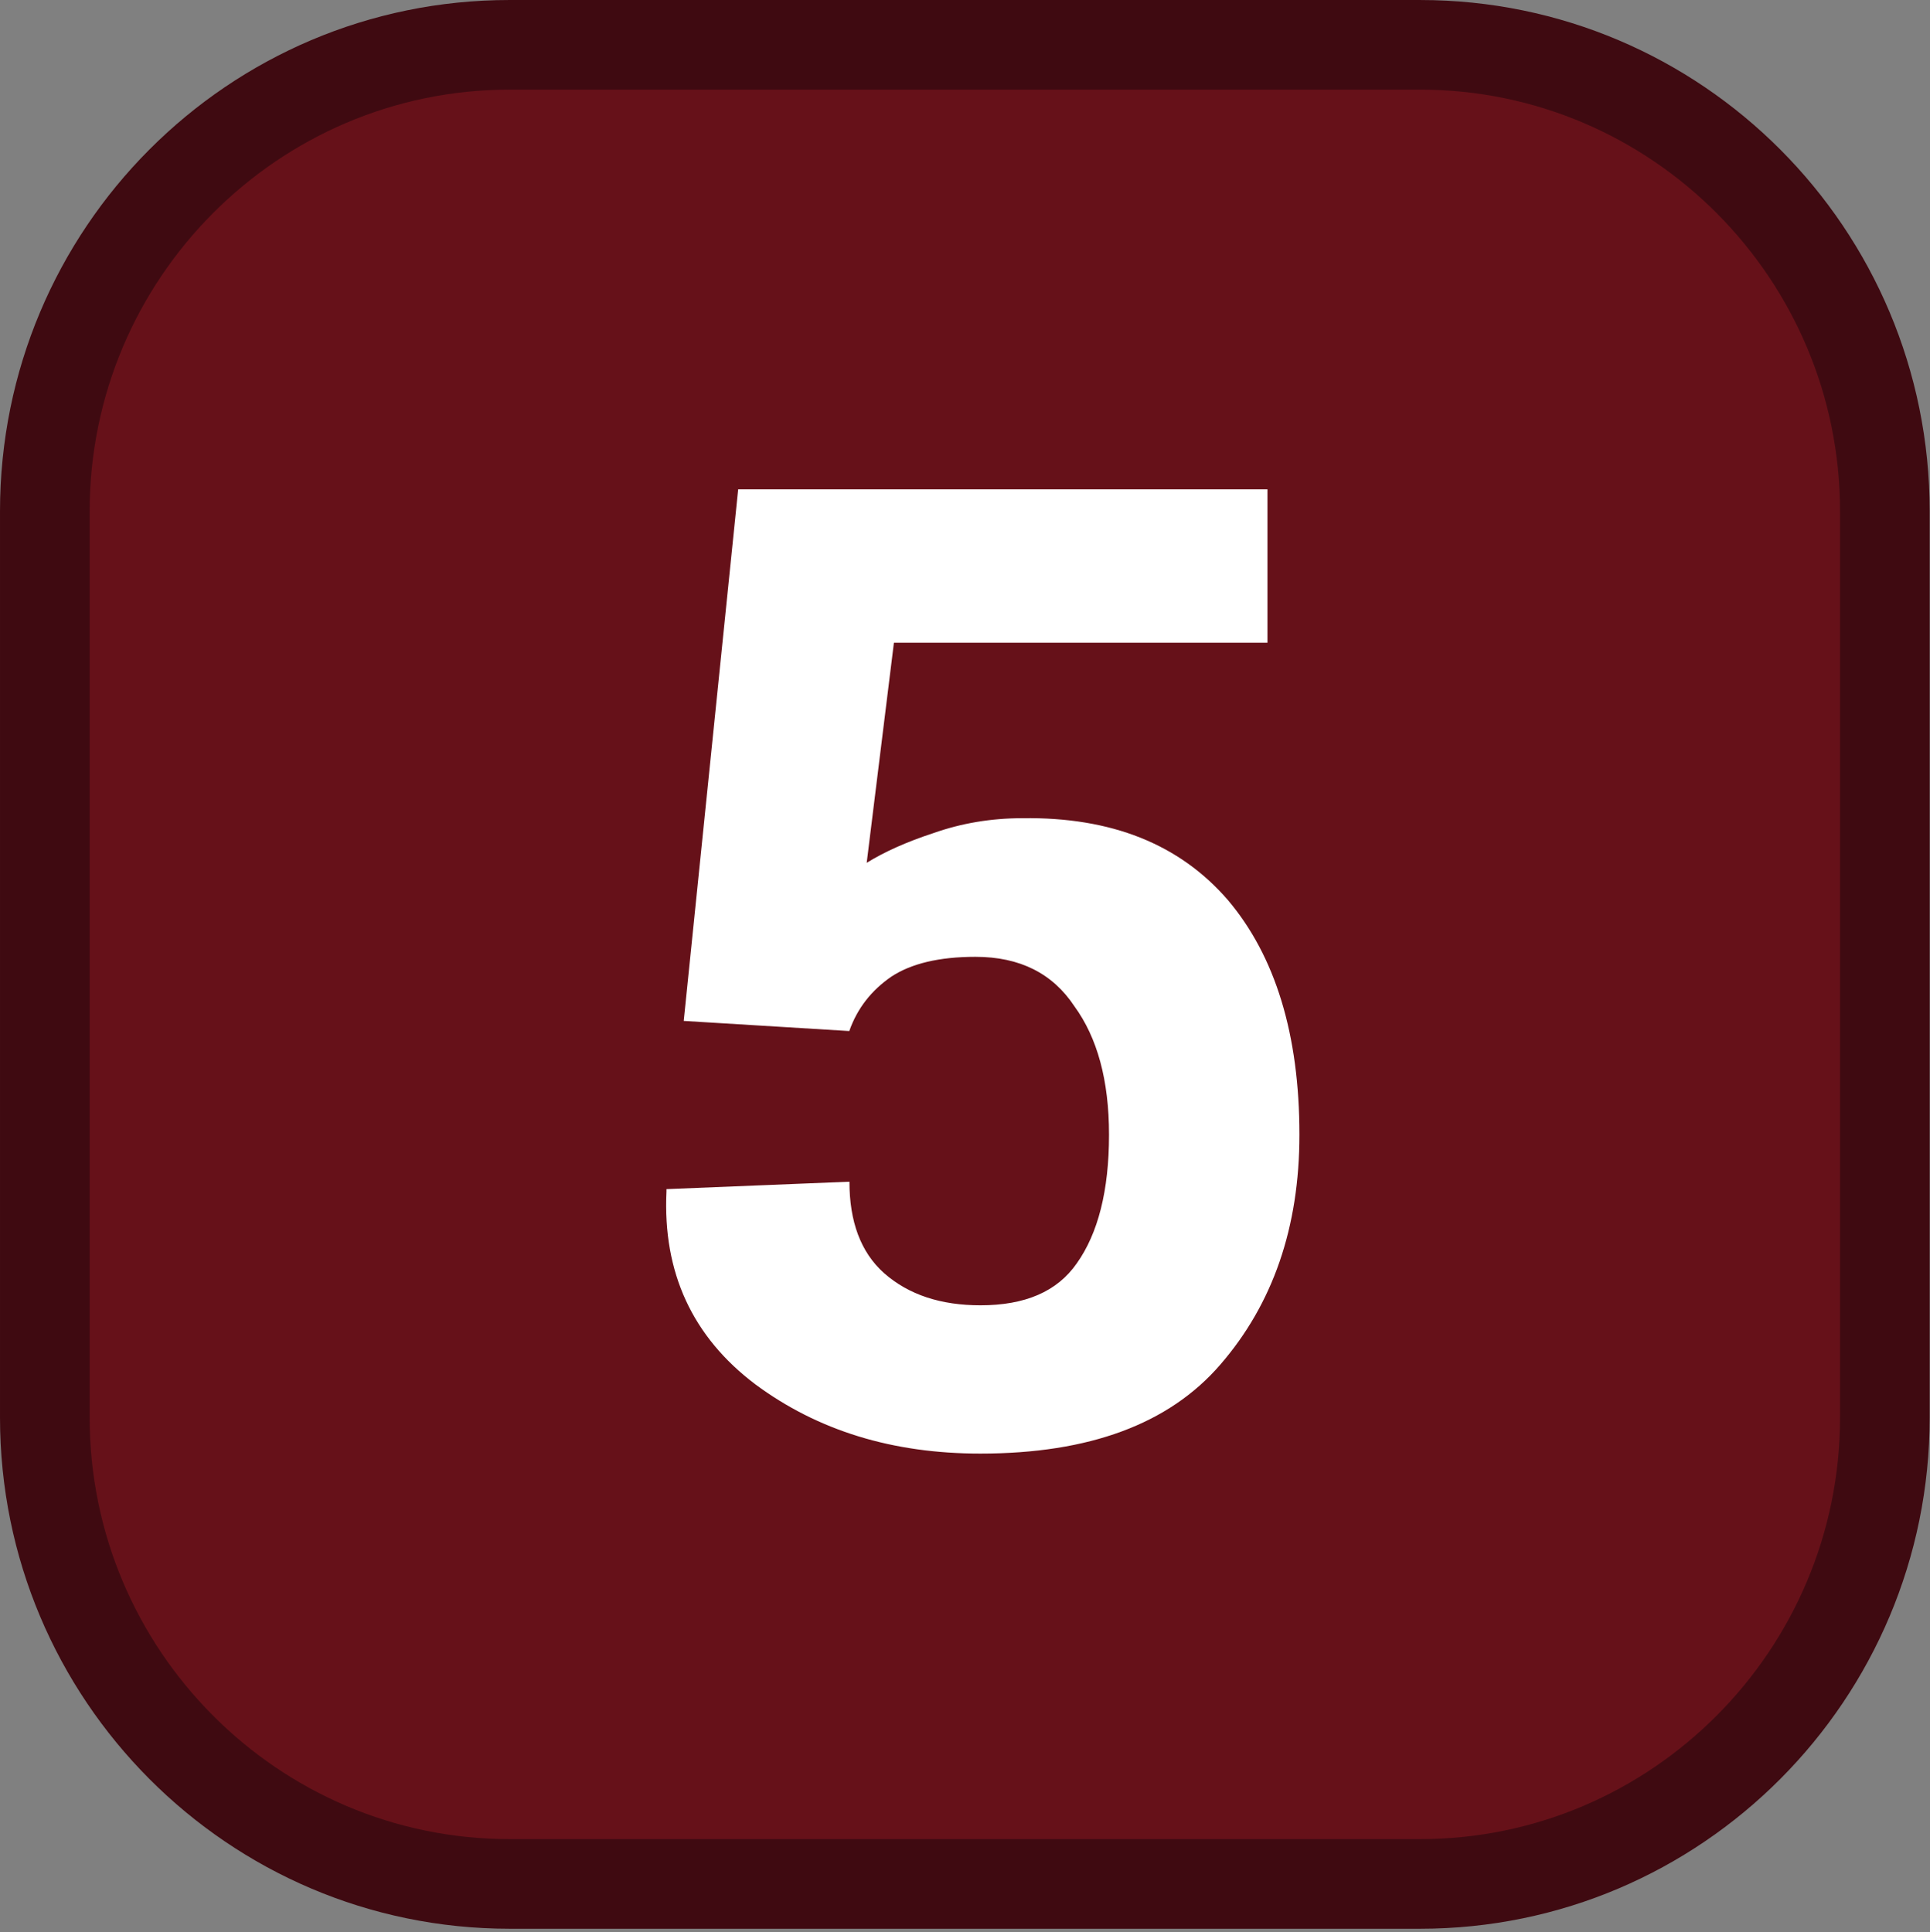
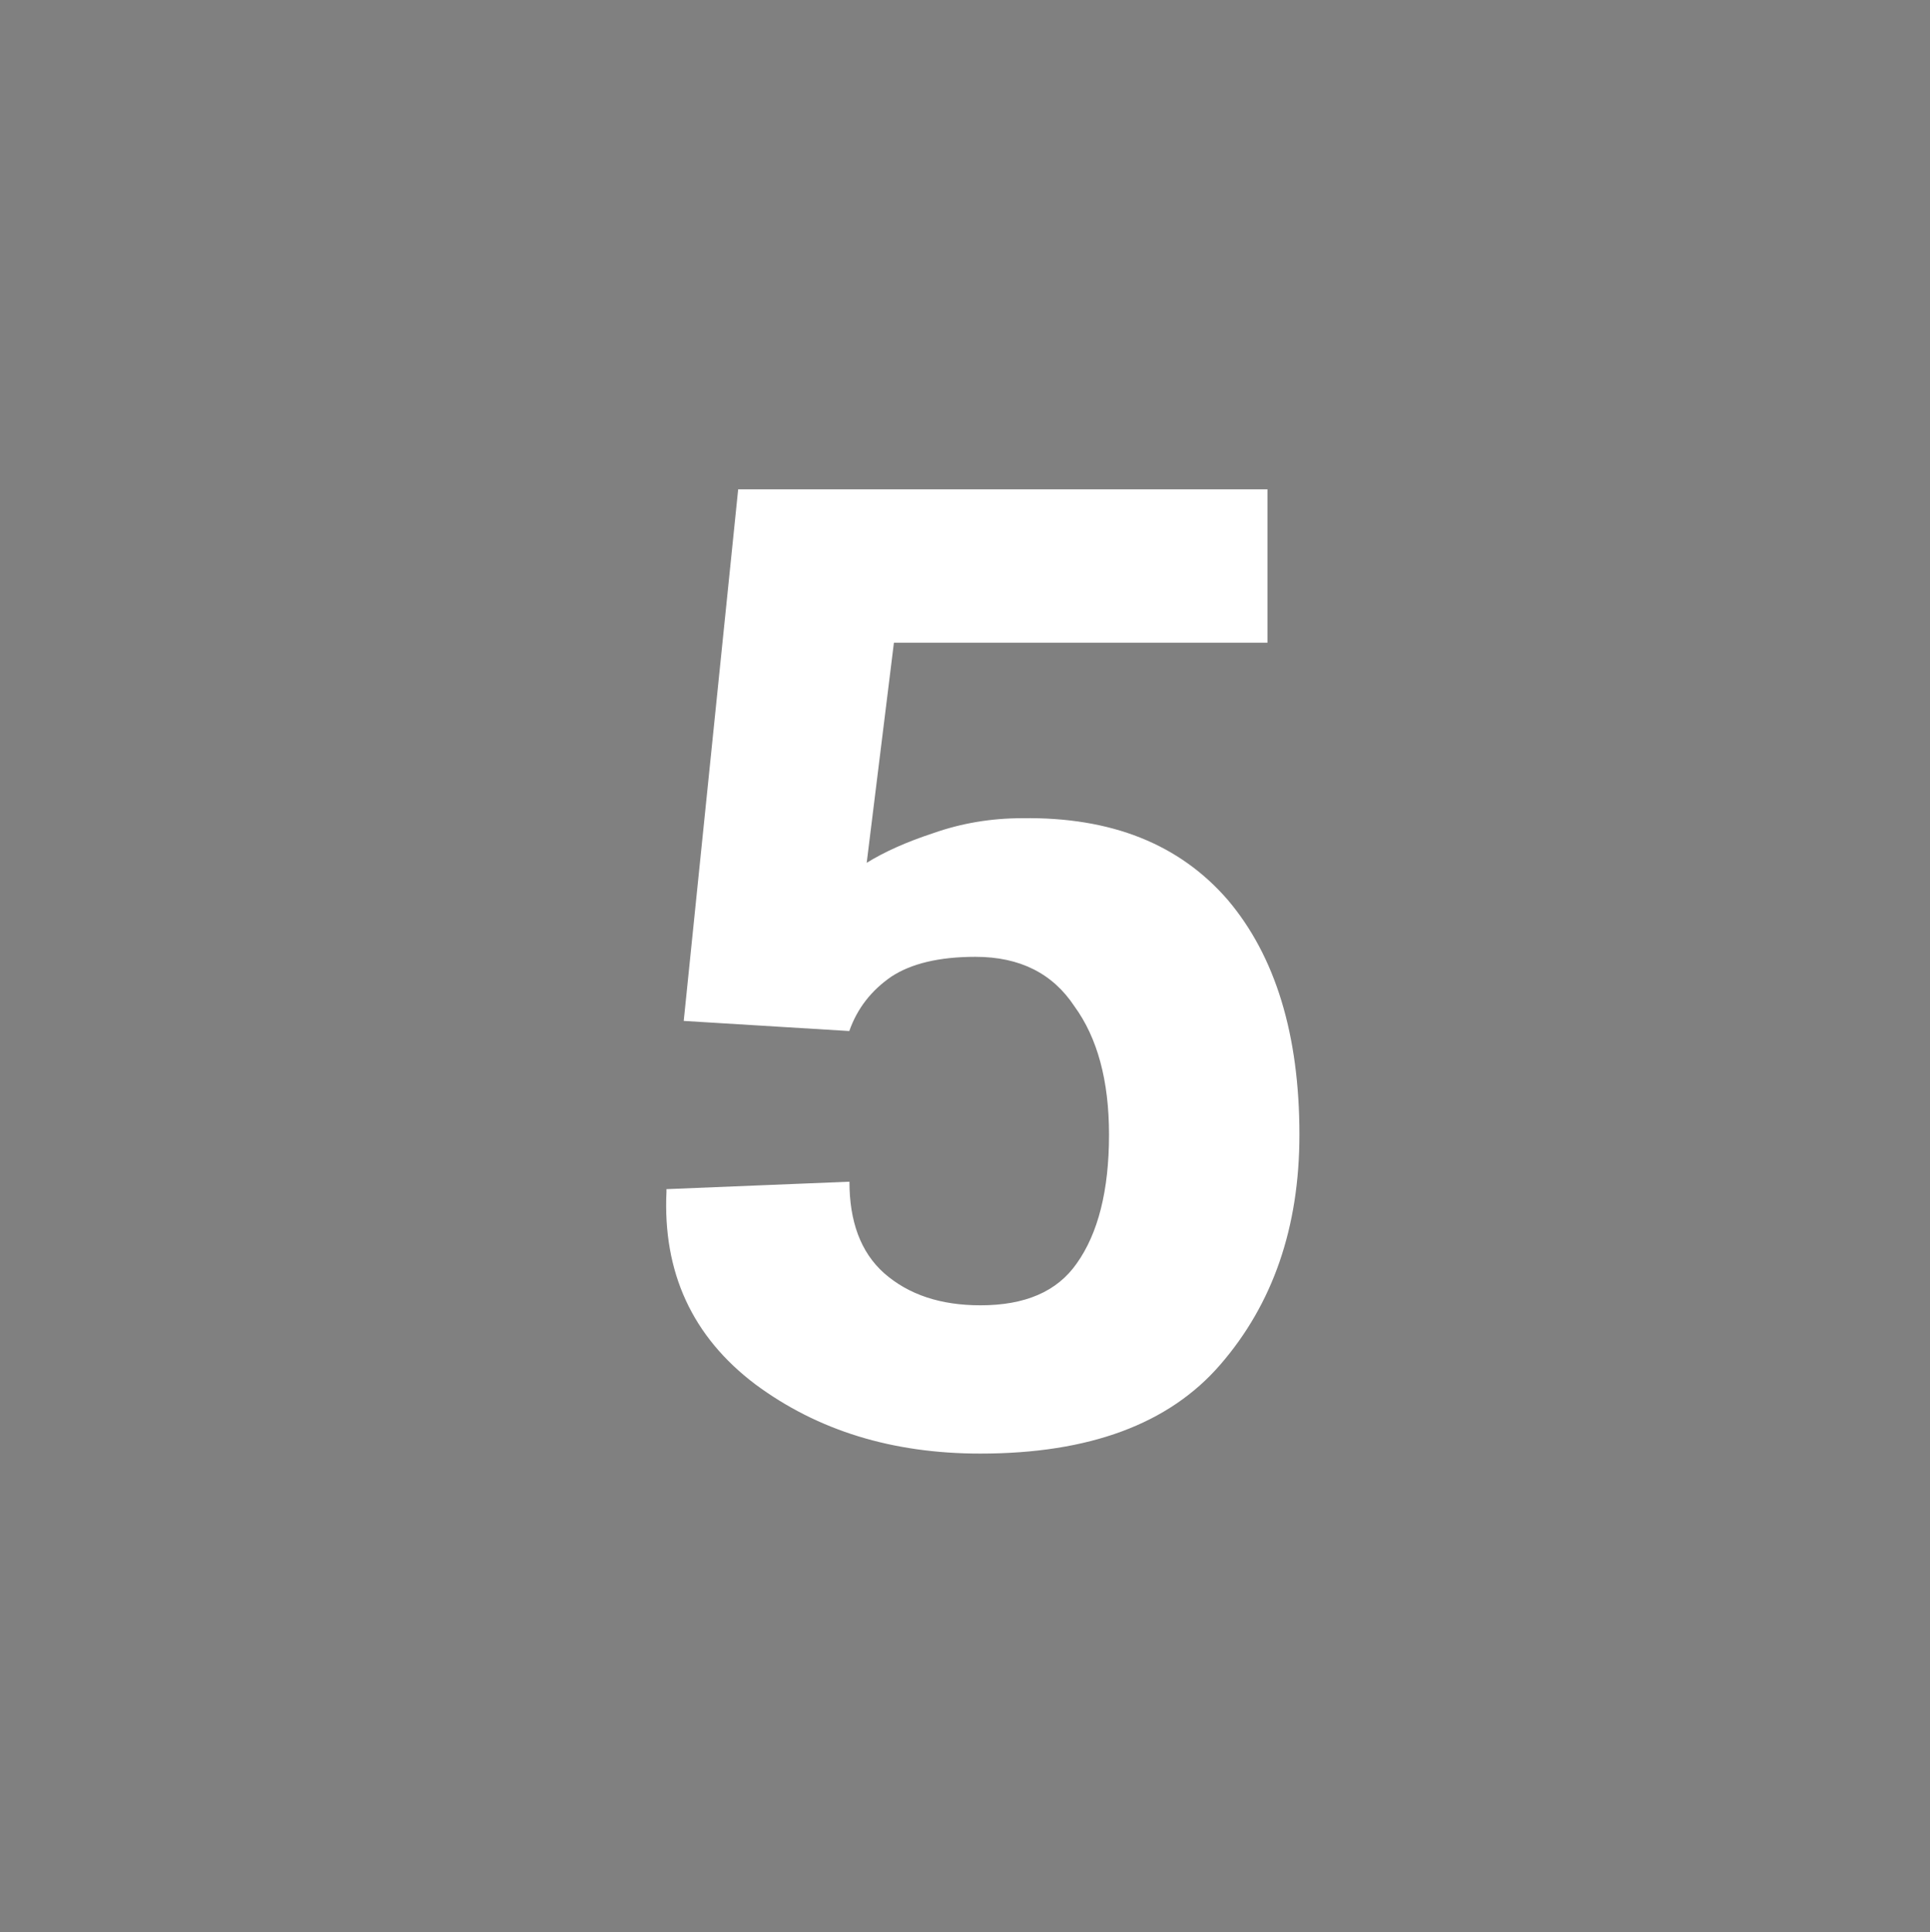
<svg xmlns="http://www.w3.org/2000/svg" xmlns:ns1="http://sodipodi.sourceforge.net/DTD/sodipodi-0.dtd" xmlns:ns2="http://www.inkscape.org/namespaces/inkscape" id="Calque_1" data-name="Calque 1" viewBox="0 0 305.62 306" version="1.1" ns1:docname="SYN5.svg" width="305.62" height="306" ns2:version="1.1.1 (3bf5ae0d25, 2021-09-20)">
  <rect x="0" y="0" width="305.62" height="306" fill="#808080" stroke="none" />
  <ns1:namedview id="namedview18" pagecolor="#ffffff" bordercolor="#666666" borderopacity="1.0" ns2:pageshadow="2" ns2:pageopacity="0.0" ns2:pagecheckerboard="0" showgrid="false" ns2:zoom="1" ns2:cx="97.5" ns2:cy="116.5" ns2:window-width="1920" ns2:window-height="1017" ns2:window-x="-8" ns2:window-y="-8" ns2:window-maximized="1" ns2:current-layer="Calque_1" width="305.62px" />
  <defs id="defs7">
    <style id="style2">.cls-1{fill:none;}.cls-2{clip-path:url(#clip-path);}.cls-3{fill:#f386a7;}.cls-4{fill:#fff;}</style>
    <clipPath id="clip-path" transform="translate(-3.66 -2.65)">
      <polyline class="cls-1" points="3.66 2.65 3.66 323.28 310.28 323.28 310.28 2.65" id="polyline4" />
    </clipPath>
  </defs>
-   <path style="fill:#661119;fill-opacity:1;fill-rule:nonzero;stroke:none;stroke-width:25.064" d="m 80.678,298.422 c -40.534,0 -73.626,-33.19 -73.626,-73.92 V 80.971 c 0,-40.729 33.092,-73.92 73.626,-73.92 H 224.895 c 40.534,0 73.528,33.191 73.528,73.92 V 224.502 c 0,40.729 -32.995,73.92 -73.528,73.92 z m 0,0" id="path73456" />
-   <path style="fill:#3f0a11;fill-opacity:1;fill-rule:nonzero;stroke:none;stroke-width:25.064" d="M 224.895,0.001 H 80.678 C 36.129,0.001 0.001,36.227 0.001,80.971 V 224.502 c 0,44.646 36.128,80.969 80.677,80.969 H 224.895 c 44.547,0 80.674,-36.323 80.674,-80.969 V 80.971 c 0,-44.744 -36.128,-80.969 -80.674,-80.969 m 0,14.196 c 36.616,0 66.478,29.96 66.478,66.773 V 224.502 c 0,36.813 -29.861,66.773 -66.478,66.773 H 80.678 c -36.619,0 -66.48,-29.96 -66.48,-66.773 V 80.971 c 0,-36.813 29.861,-66.773 66.48,-66.773 H 224.895" id="path73458" />
  <g id="use73460" style="fill:#ffffff;fill-opacity:1" transform="matrix(25.064,0,0,25.064,93.782,227.885)">
    <path style="stroke:none" d="M 0.578,-2.641 0.922,-6 h 3.344 v 0.969 H 1.906 l -0.172,1.391 c 0.113,-0.07 0.254,-0.133 0.422,-0.188 0.176,-0.062 0.363,-0.094 0.562,-0.094 0.562,-0.008 0.992,0.164 1.297,0.516 0.301,0.355 0.453,0.852 0.453,1.484 0,0.586 -0.168,1.07 -0.5,1.453 -0.324,0.375 -0.828,0.562 -1.516,0.562 -0.555,0 -1.027,-0.145 -1.422,-0.438 C 0.633,-0.645 0.445,-1.051 0.469,-1.562 V -1.578 L 1.625,-1.625 c 0,0.25 0.07,0.445 0.219,0.578 C 2,-0.91 2.203,-0.844 2.453,-0.844 c 0.281,0 0.484,-0.086 0.609,-0.266 0.133,-0.188 0.203,-0.457 0.203,-0.812 0,-0.344 -0.074,-0.613 -0.219,-0.812 -0.137,-0.207 -0.344,-0.312 -0.625,-0.312 -0.23,0 -0.406,0.043 -0.531,0.125 -0.125,0.086 -0.215,0.199 -0.266,0.344 z m 0,0" id="path2244" />
  </g>
</svg>